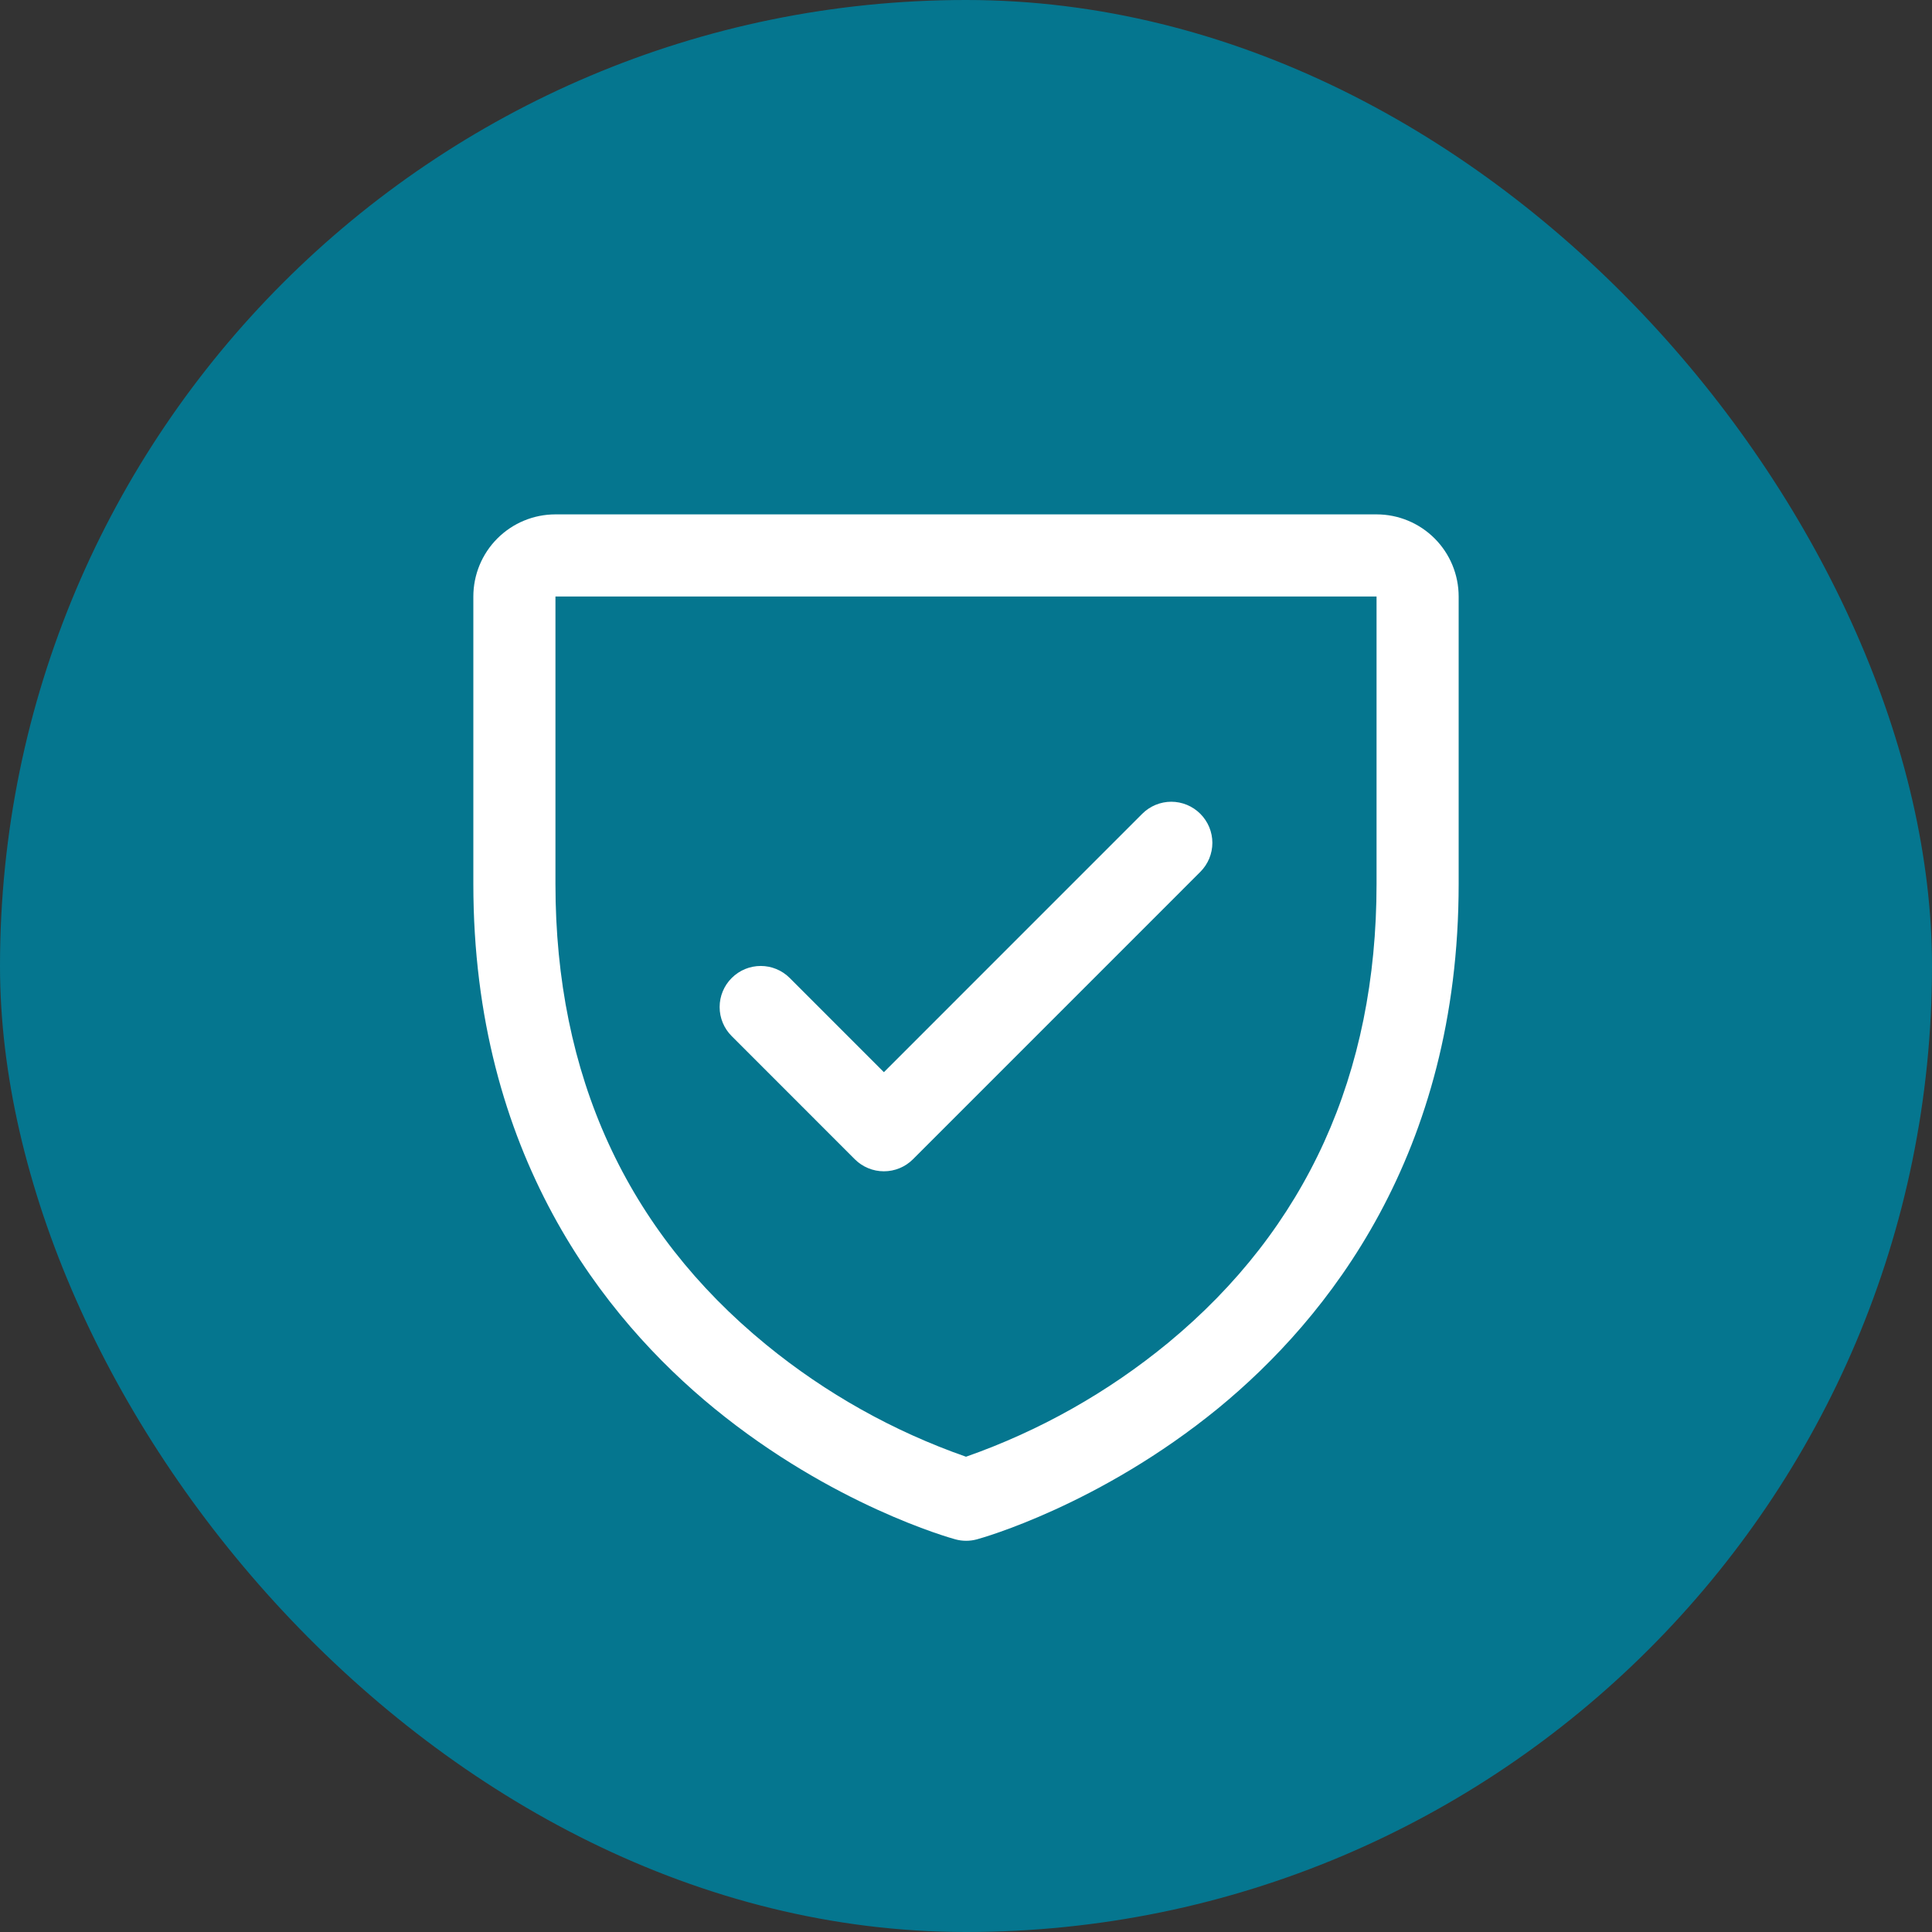
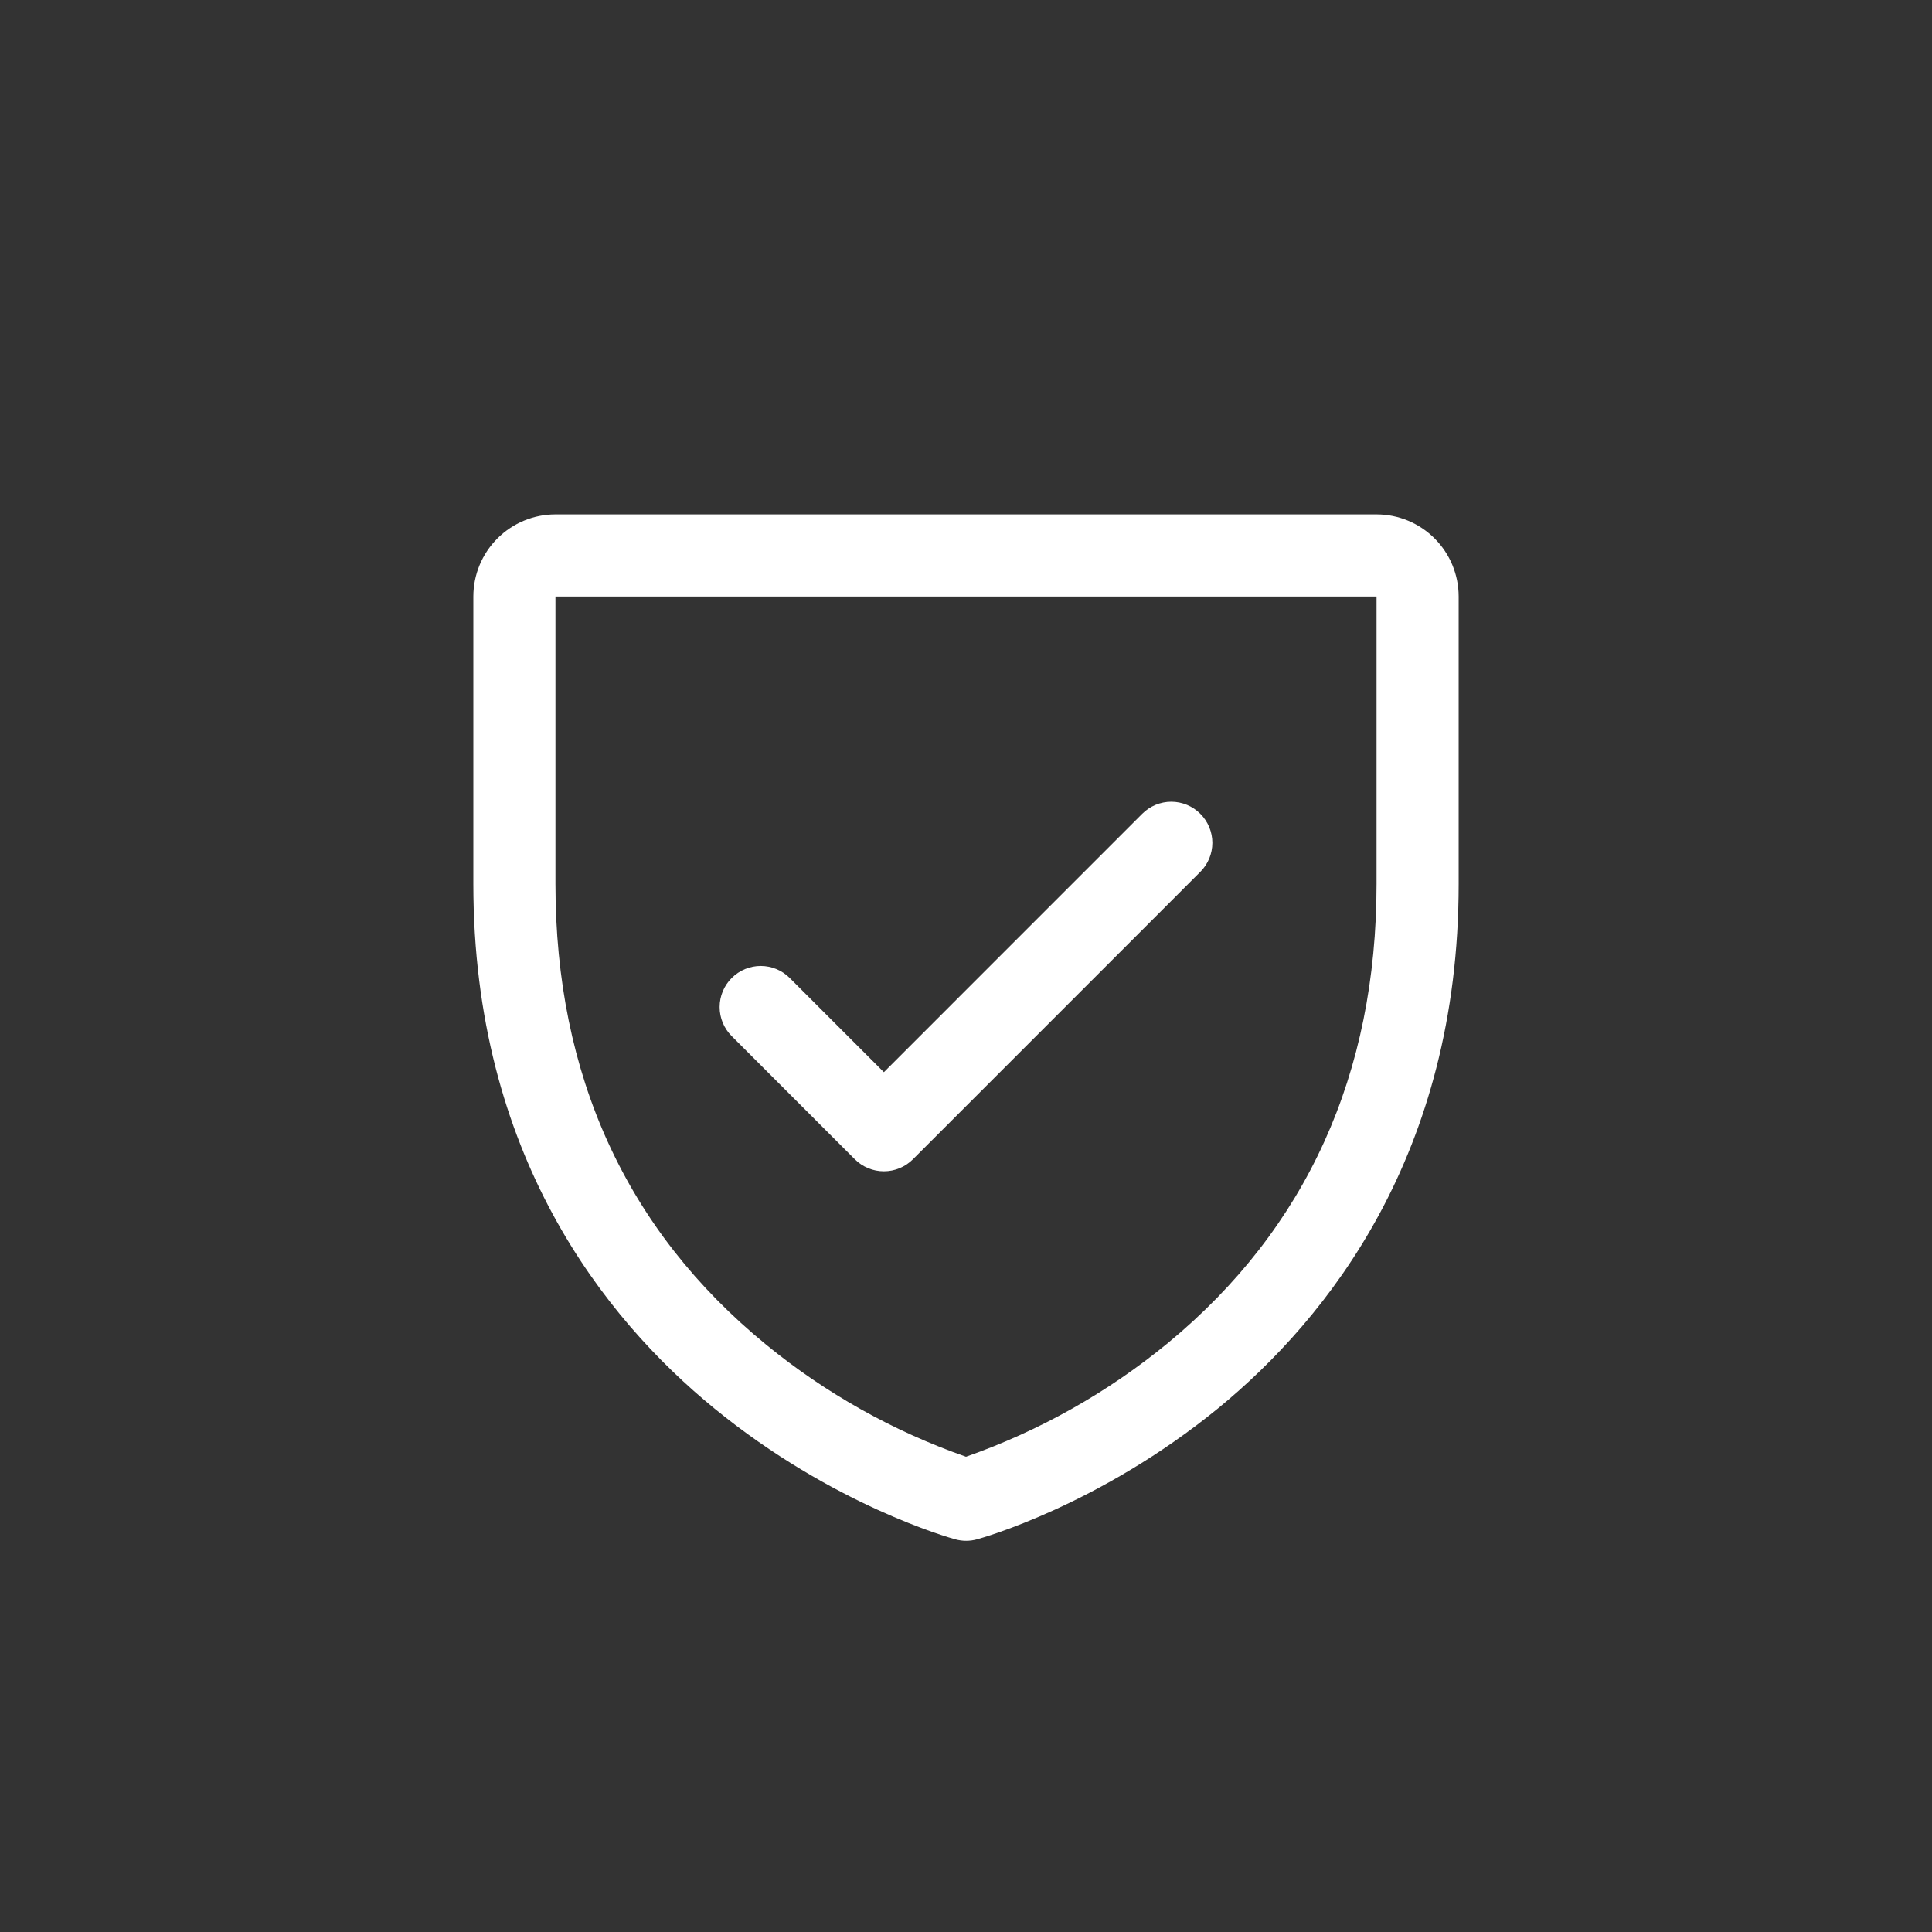
<svg xmlns="http://www.w3.org/2000/svg" width="50" height="50" viewBox="0 0 50 50" fill="none">
  <rect x="0" y="0" width="50" height="50" fill="#333333" stroke="none" />
-   <rect width="50" height="50" rx="25" fill="#05768F" />
  <path d="M35.625 13.312H14.375C13.811 13.312 13.271 13.536 12.872 13.935C12.474 14.333 12.25 14.874 12.25 15.438V22.875C12.25 29.877 15.639 34.12 18.483 36.447C21.546 38.952 24.592 39.802 24.725 39.838C24.908 39.888 25.1 39.888 25.283 39.838C25.416 39.802 28.458 38.952 31.525 36.447C34.361 34.12 37.75 29.877 37.75 22.875V15.438C37.75 14.874 37.526 14.333 37.128 13.935C36.729 13.536 36.189 13.312 35.625 13.312ZM35.625 22.875C35.625 27.798 33.811 31.795 30.233 34.751C28.675 36.034 26.904 37.032 25 37.7C23.121 37.043 21.372 36.063 19.831 34.803C16.21 31.841 14.375 27.829 14.375 22.875V15.438H35.625V22.875ZM18.936 26.814C18.736 26.615 18.624 26.344 18.624 26.062C18.624 25.781 18.736 25.51 18.936 25.311C19.135 25.111 19.406 24.999 19.688 24.999C19.969 24.999 20.24 25.111 20.439 25.311L22.875 27.748L29.561 21.061C29.66 20.962 29.777 20.884 29.906 20.83C30.035 20.777 30.173 20.749 30.312 20.749C30.452 20.749 30.59 20.777 30.719 20.83C30.848 20.884 30.965 20.962 31.064 21.061C31.163 21.16 31.241 21.277 31.295 21.406C31.348 21.535 31.376 21.673 31.376 21.812C31.376 21.952 31.348 22.09 31.295 22.219C31.241 22.348 31.163 22.465 31.064 22.564L23.627 30.002C23.528 30.101 23.411 30.179 23.282 30.232C23.153 30.286 23.015 30.313 22.875 30.313C22.735 30.313 22.597 30.286 22.468 30.232C22.339 30.179 22.222 30.101 22.123 30.002L18.936 26.814Z" fill="white" />
</svg>